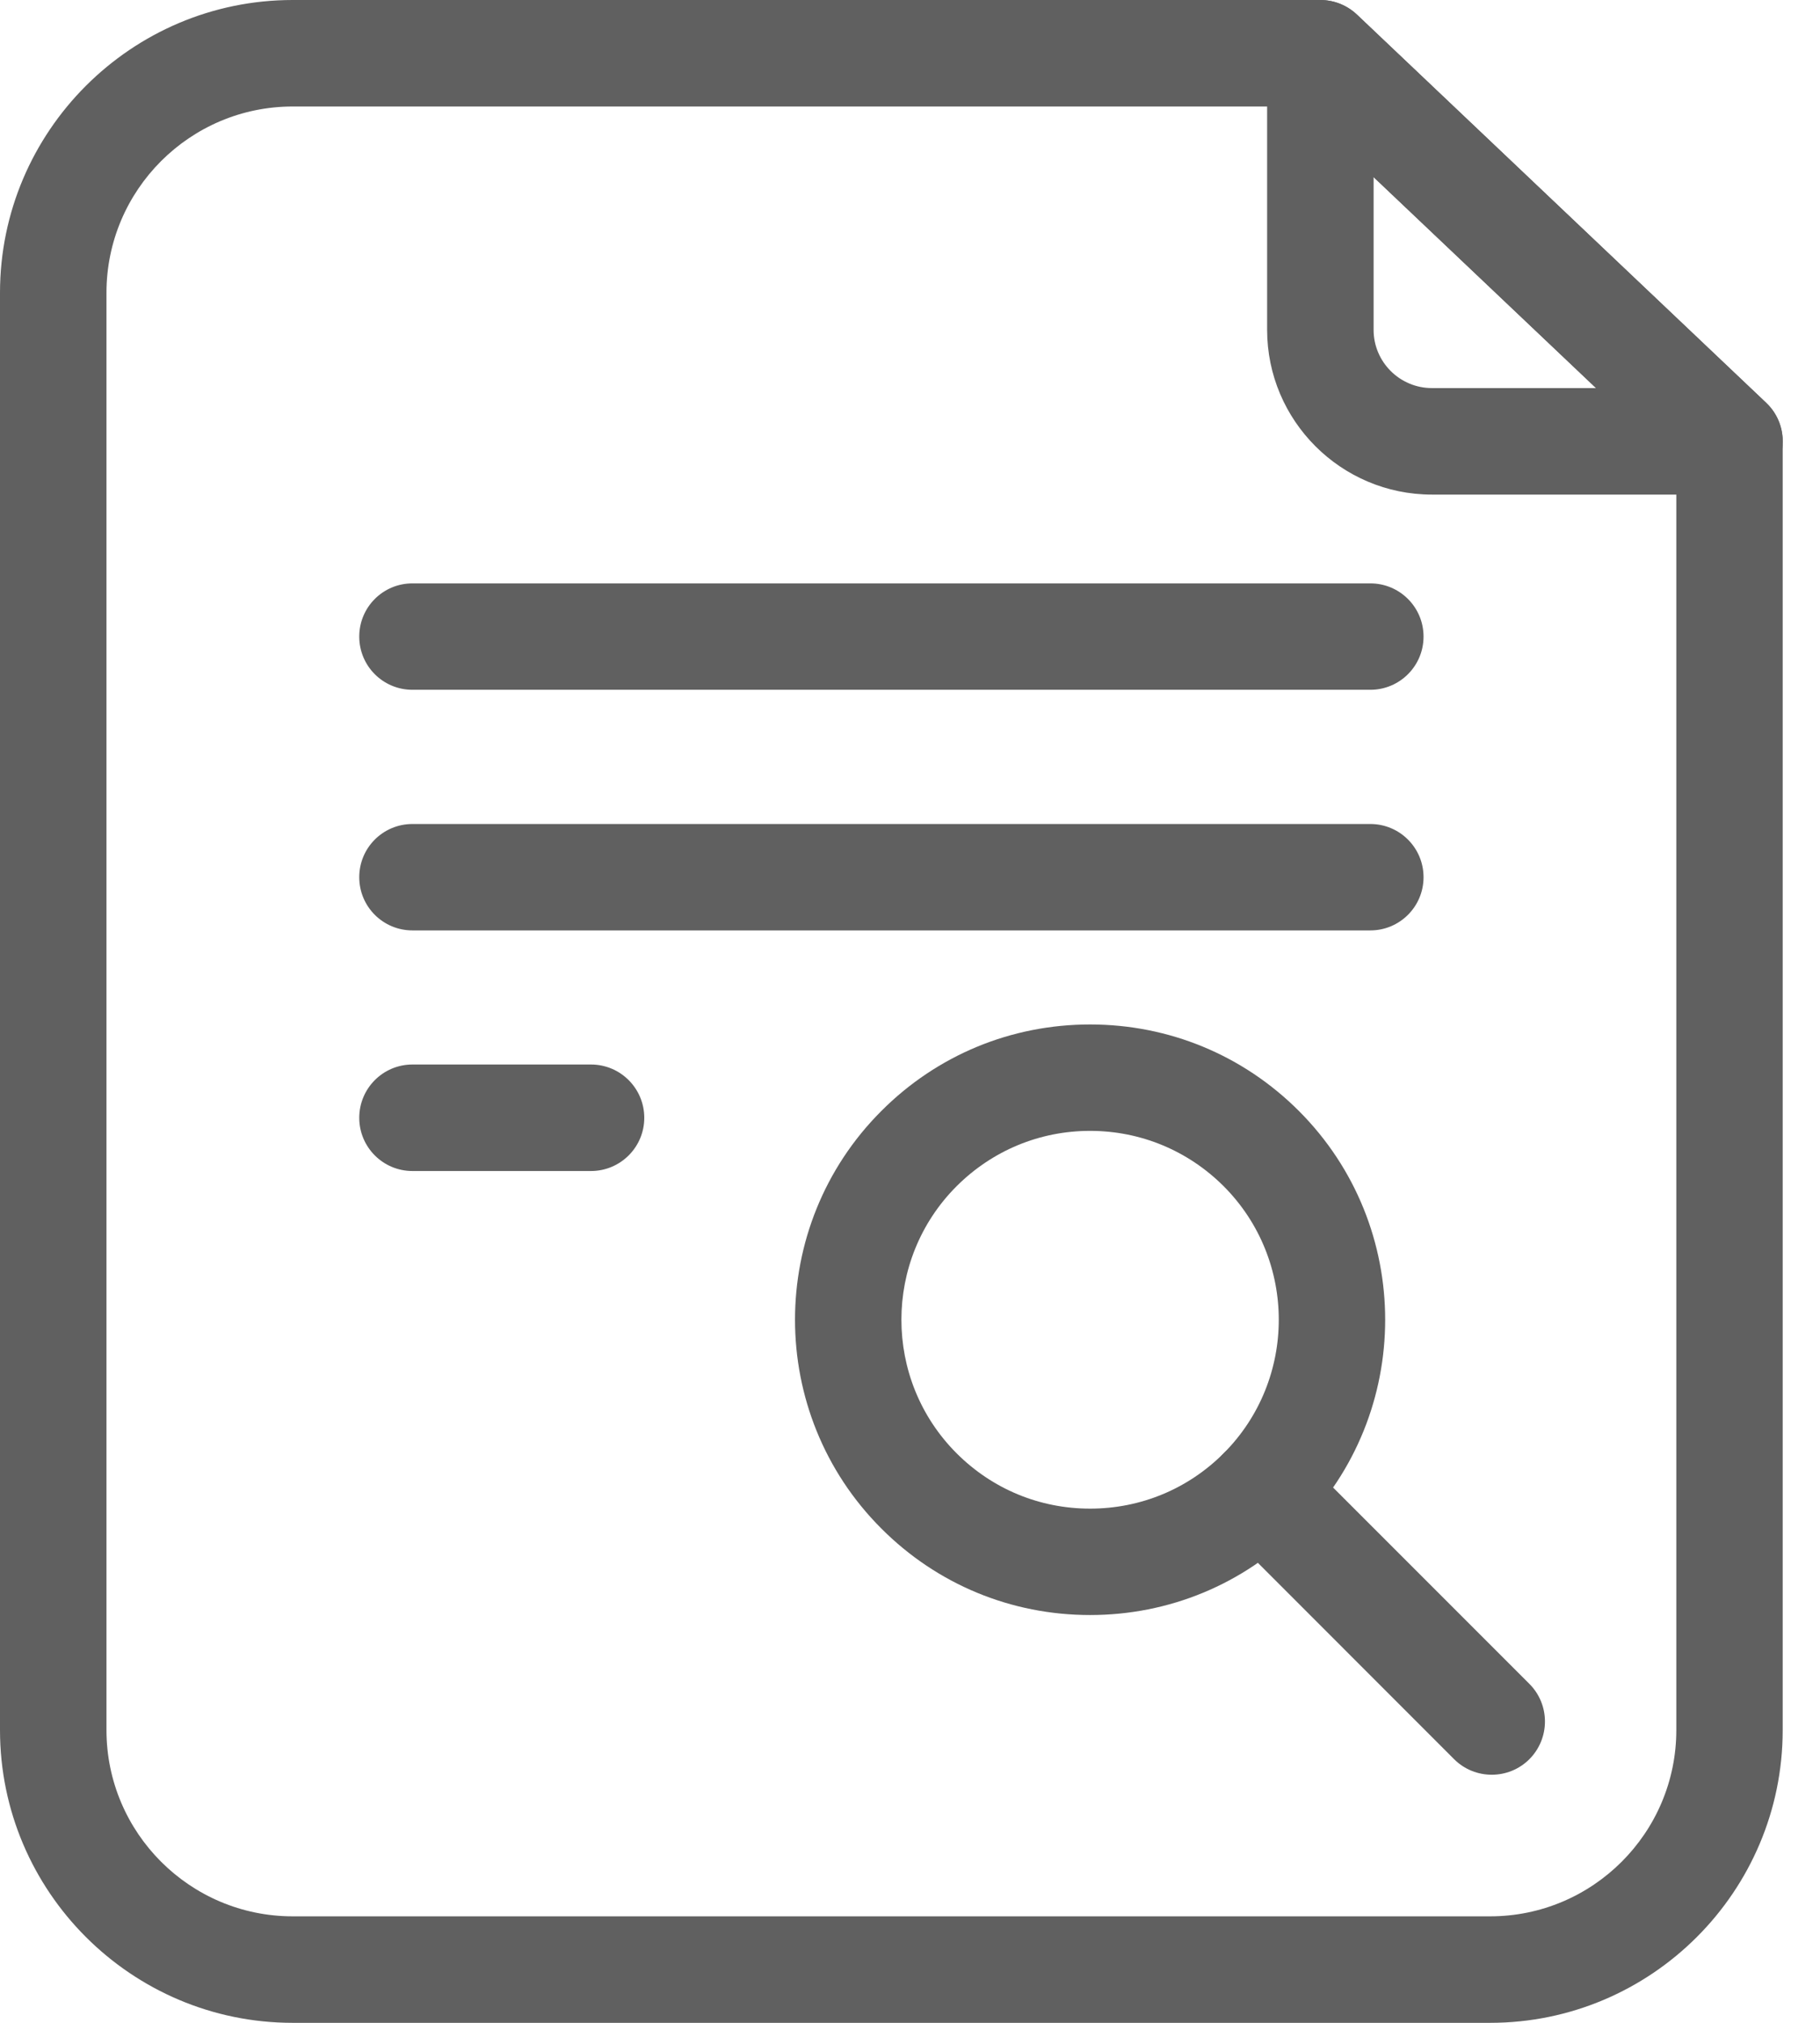
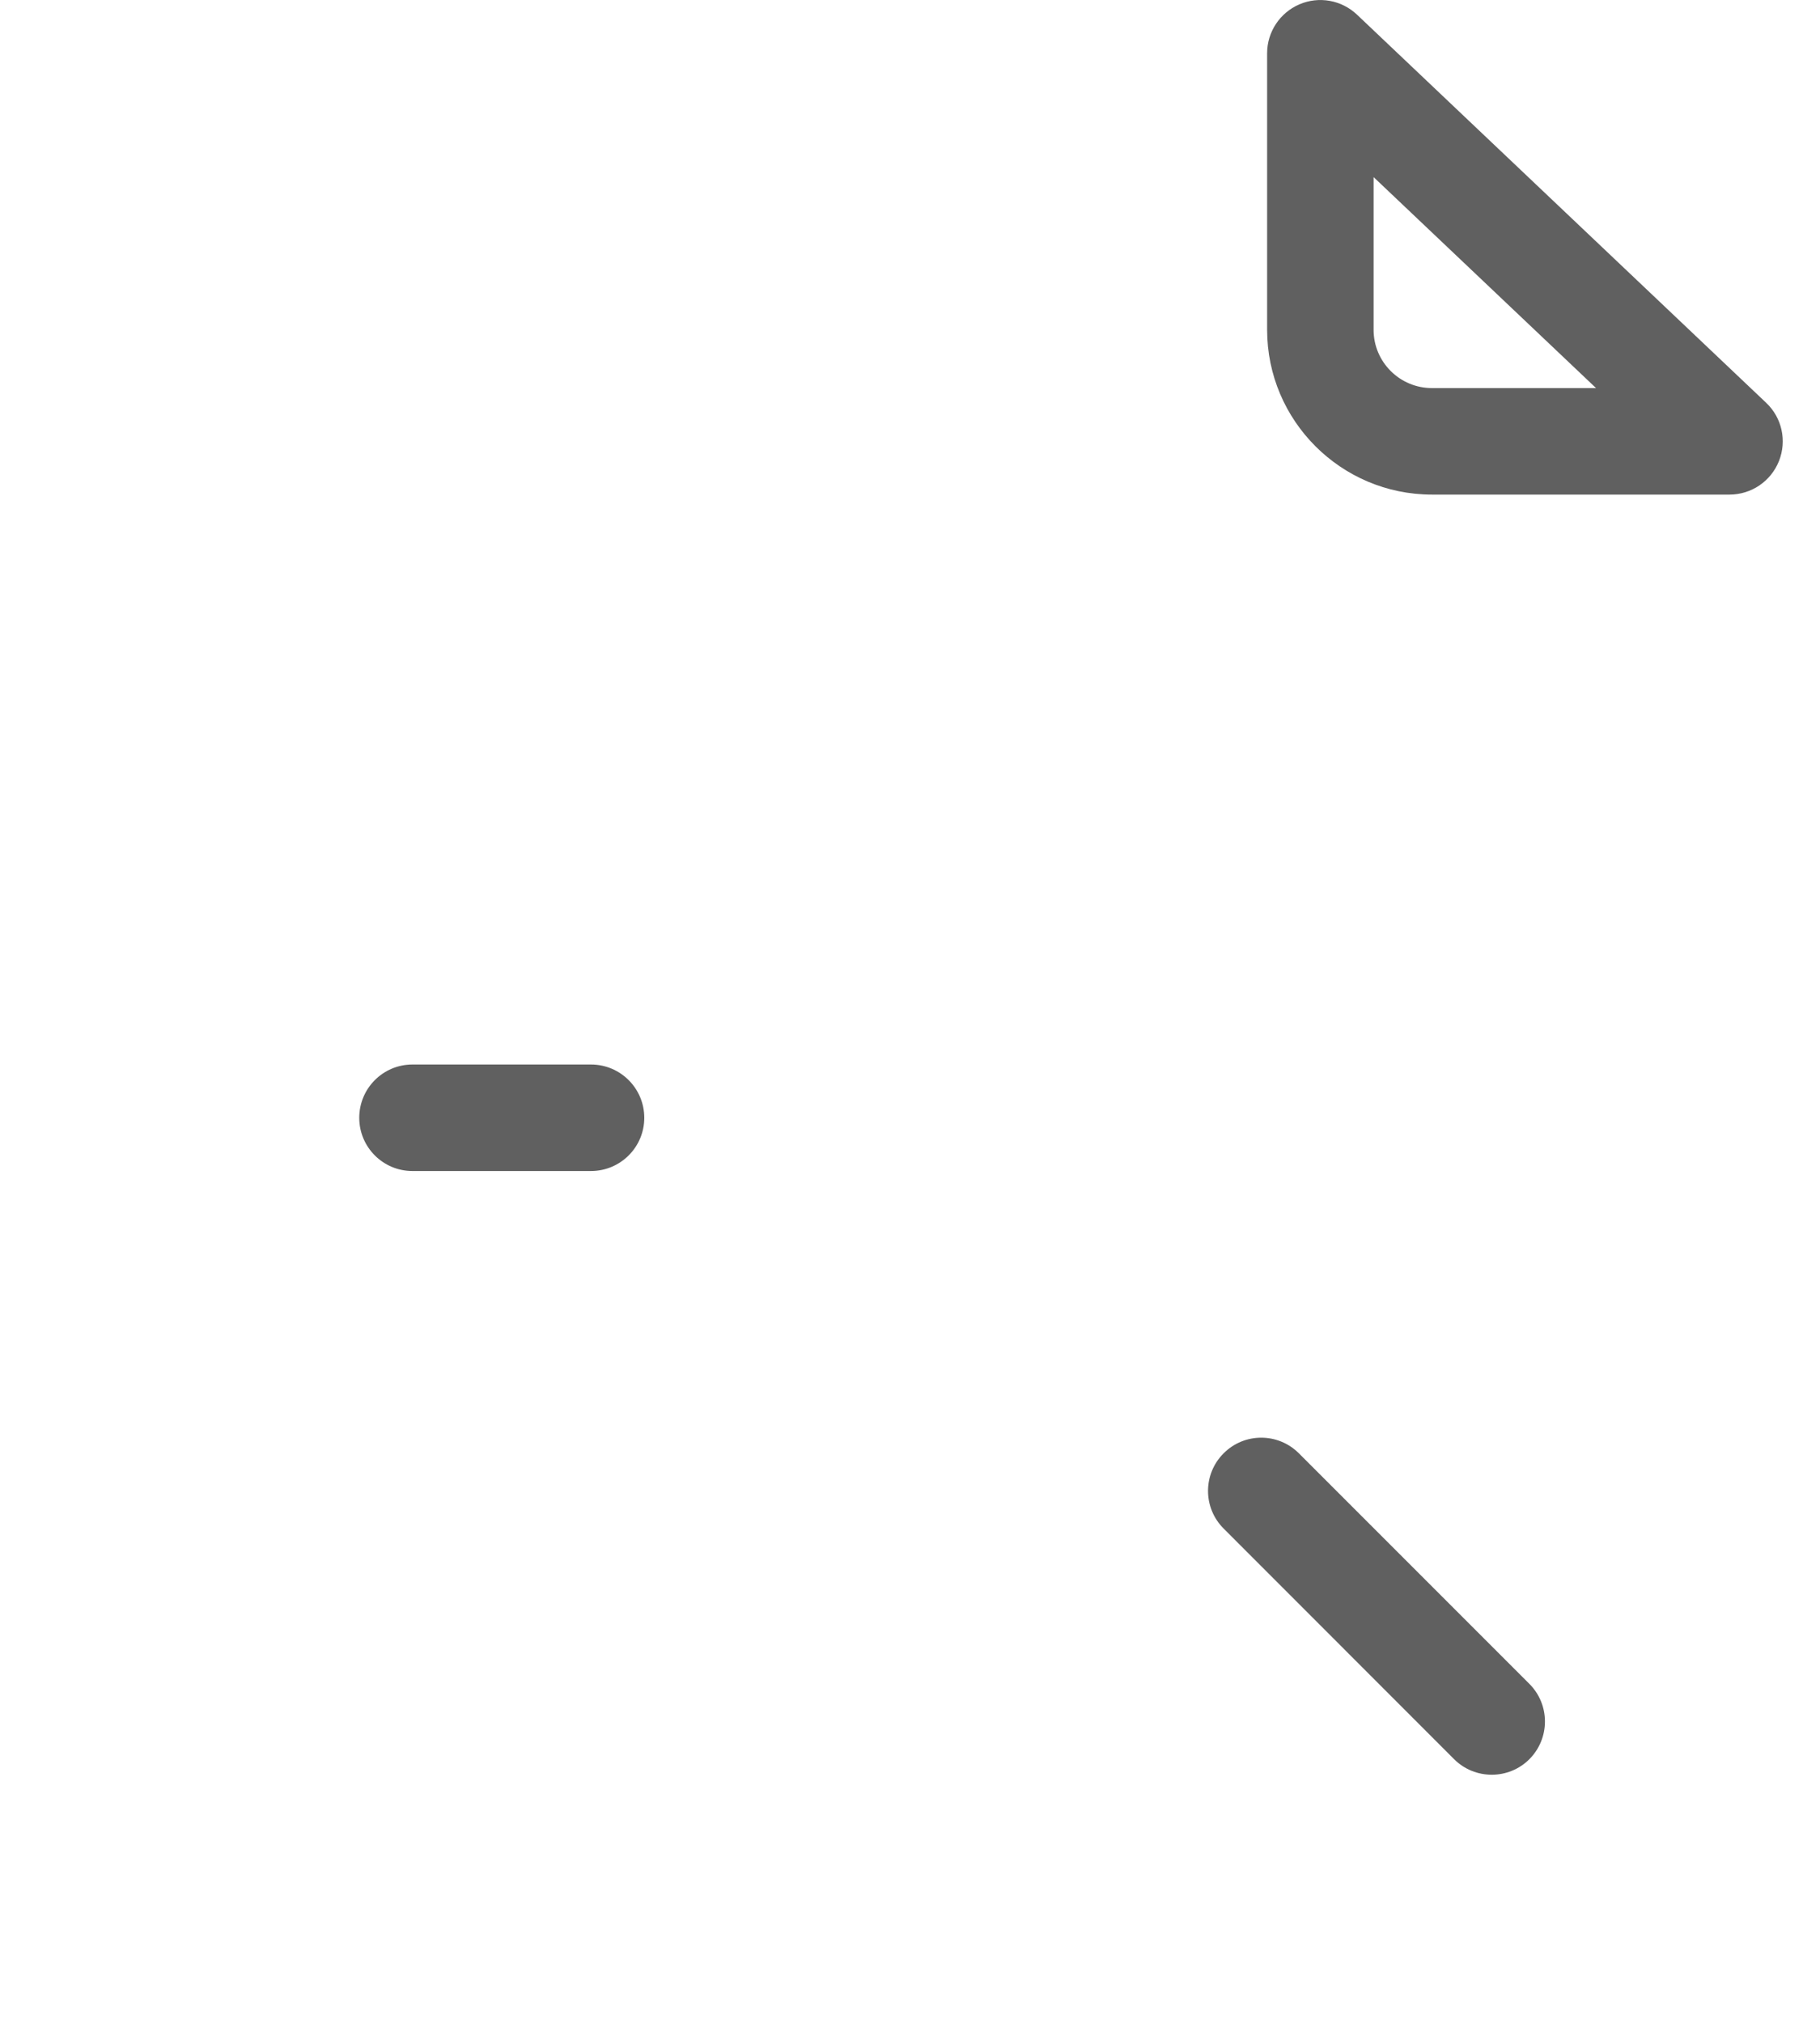
<svg xmlns="http://www.w3.org/2000/svg" width="18" height="20" viewBox="0 0 18 20" fill="none">
-   <path d="M14.737 20H2.895C1.299 20 0 18.701 0 17.105V2.895C0 1.299 1.299 0 2.895 0H13.059C13.194 0 13.323 0.052 13.421 0.145L17.467 3.982C17.572 4.081 17.631 4.219 17.631 4.364V17.105C17.631 18.701 16.333 20 14.737 20ZM2.895 1.053C1.879 1.053 1.053 1.879 1.053 2.895V17.105C1.053 18.121 1.879 18.947 2.895 18.947H14.737C15.753 18.947 16.579 18.121 16.579 17.105V4.59L12.849 1.053H2.895Z" fill="#606060" />
-   <path d="M13.553 6.82H4.079C3.788 6.82 3.553 6.585 3.553 6.294C3.553 6.003 3.788 5.768 4.079 5.768H13.553C13.843 5.768 14.079 6.003 14.079 6.294C14.079 6.585 13.843 6.82 13.553 6.82Z" fill="#606060" />
-   <path d="M13.553 9.199H4.079C3.788 9.199 3.553 8.964 3.553 8.673C3.553 8.382 3.788 8.147 4.079 8.147H13.553C13.843 8.147 14.079 8.382 14.079 8.673C14.079 8.964 13.843 9.199 13.553 9.199Z" fill="#606060" />
  <path d="M5.845 11.578H4.079C3.788 11.578 3.553 11.342 3.553 11.052C3.553 10.761 3.788 10.525 4.079 10.525H5.845C6.136 10.525 6.372 10.761 6.372 11.052C6.372 11.342 6.136 11.578 5.845 11.578Z" fill="#606060" />
  <path d="M17.105 4.89H14.162C13.263 4.89 12.532 4.159 12.532 3.261V0.526C12.532 0.316 12.658 0.126 12.851 0.043C13.044 -0.04 13.268 -0 13.421 0.145L17.467 3.982C17.624 4.13 17.674 4.358 17.594 4.559C17.514 4.759 17.321 4.89 17.105 4.89ZM13.585 1.751V3.261C13.585 3.579 13.844 3.837 14.162 3.837H15.785L13.585 1.751Z" fill="#606060" />
-   <path d="M10.781 15.968C10.001 15.968 9.268 15.665 8.717 15.113C7.578 13.975 7.578 12.122 8.717 10.984C9.268 10.432 10.001 10.129 10.781 10.129C11.561 10.129 12.294 10.432 12.846 10.984C13.984 12.122 13.984 13.975 12.846 15.113C12.294 15.665 11.561 15.968 10.781 15.968ZM10.781 11.181C10.282 11.181 9.814 11.376 9.461 11.728C8.733 12.456 8.733 13.641 9.461 14.369C9.814 14.722 10.282 14.916 10.781 14.916C11.28 14.916 11.749 14.722 12.102 14.369C12.829 13.641 12.829 12.456 12.102 11.728C11.749 11.376 11.28 11.181 10.781 11.181Z" fill="#606060" />
  <path d="M14.754 17.547C14.619 17.547 14.484 17.496 14.381 17.393L12.102 15.113C11.896 14.908 11.896 14.574 12.102 14.369C12.307 14.163 12.64 14.163 12.846 14.369L15.126 16.649C15.331 16.854 15.331 17.187 15.126 17.393C15.023 17.496 14.888 17.547 14.754 17.547Z" fill="#606060" />
</svg>